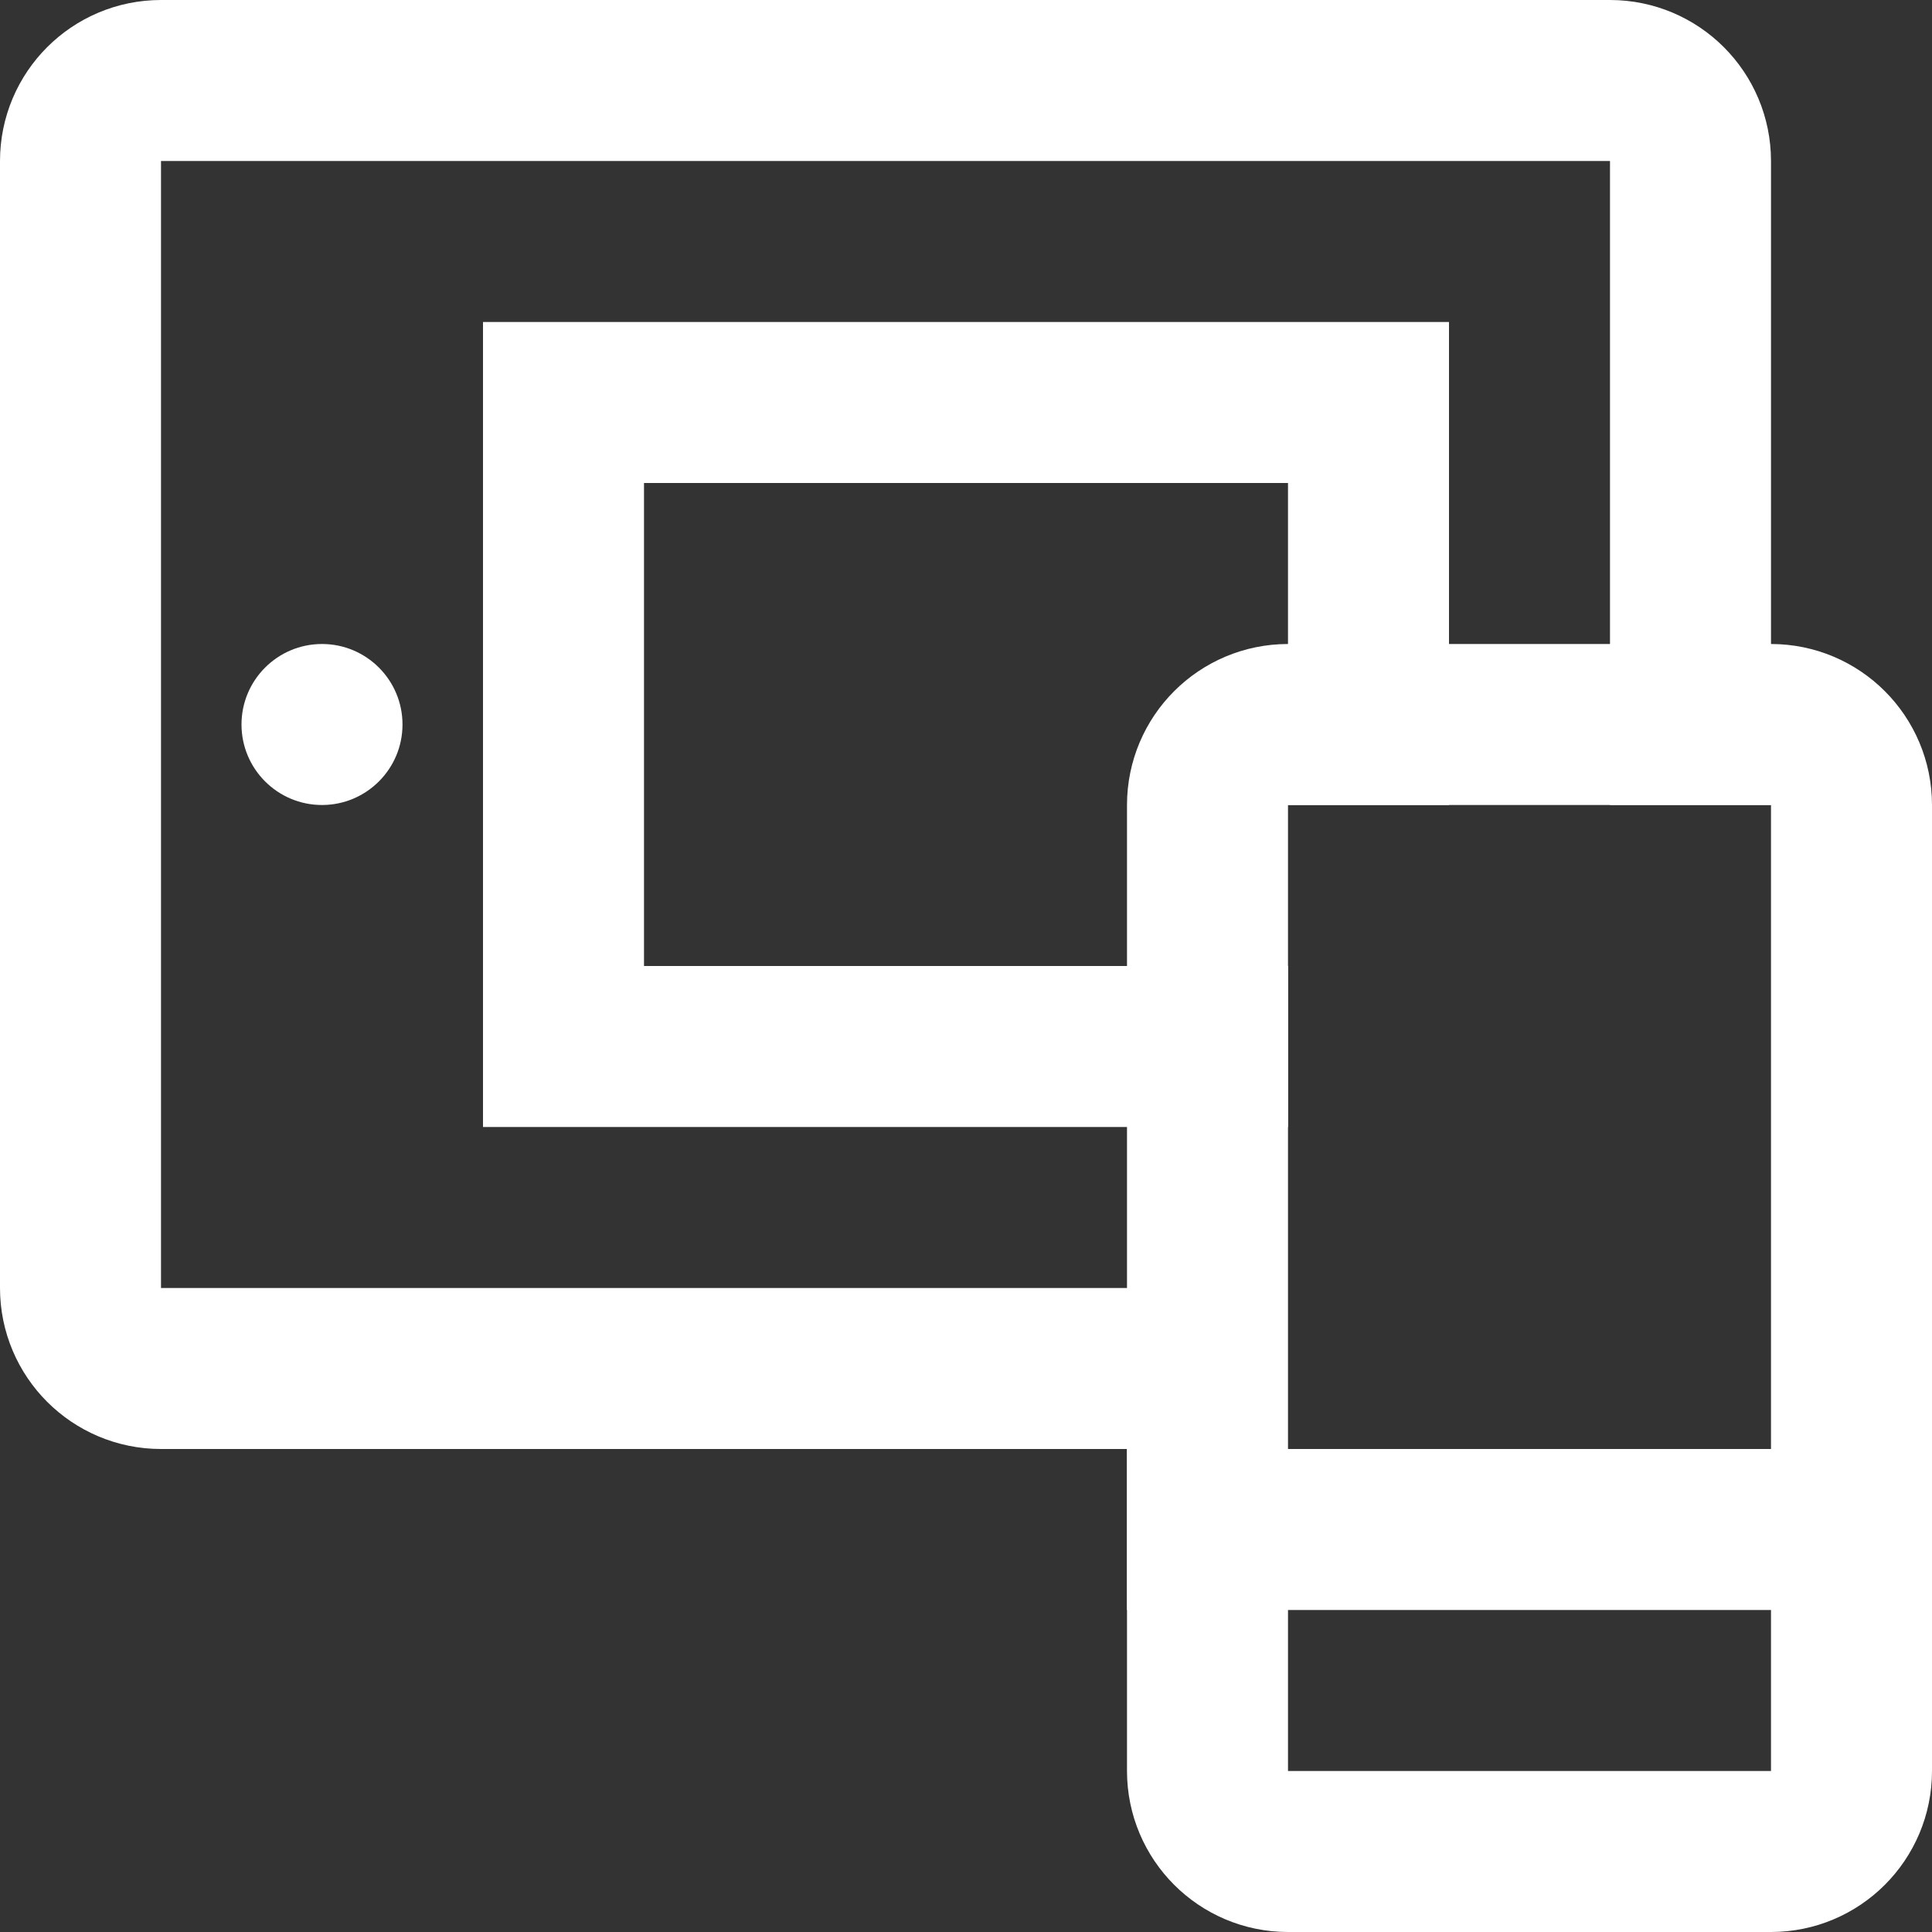
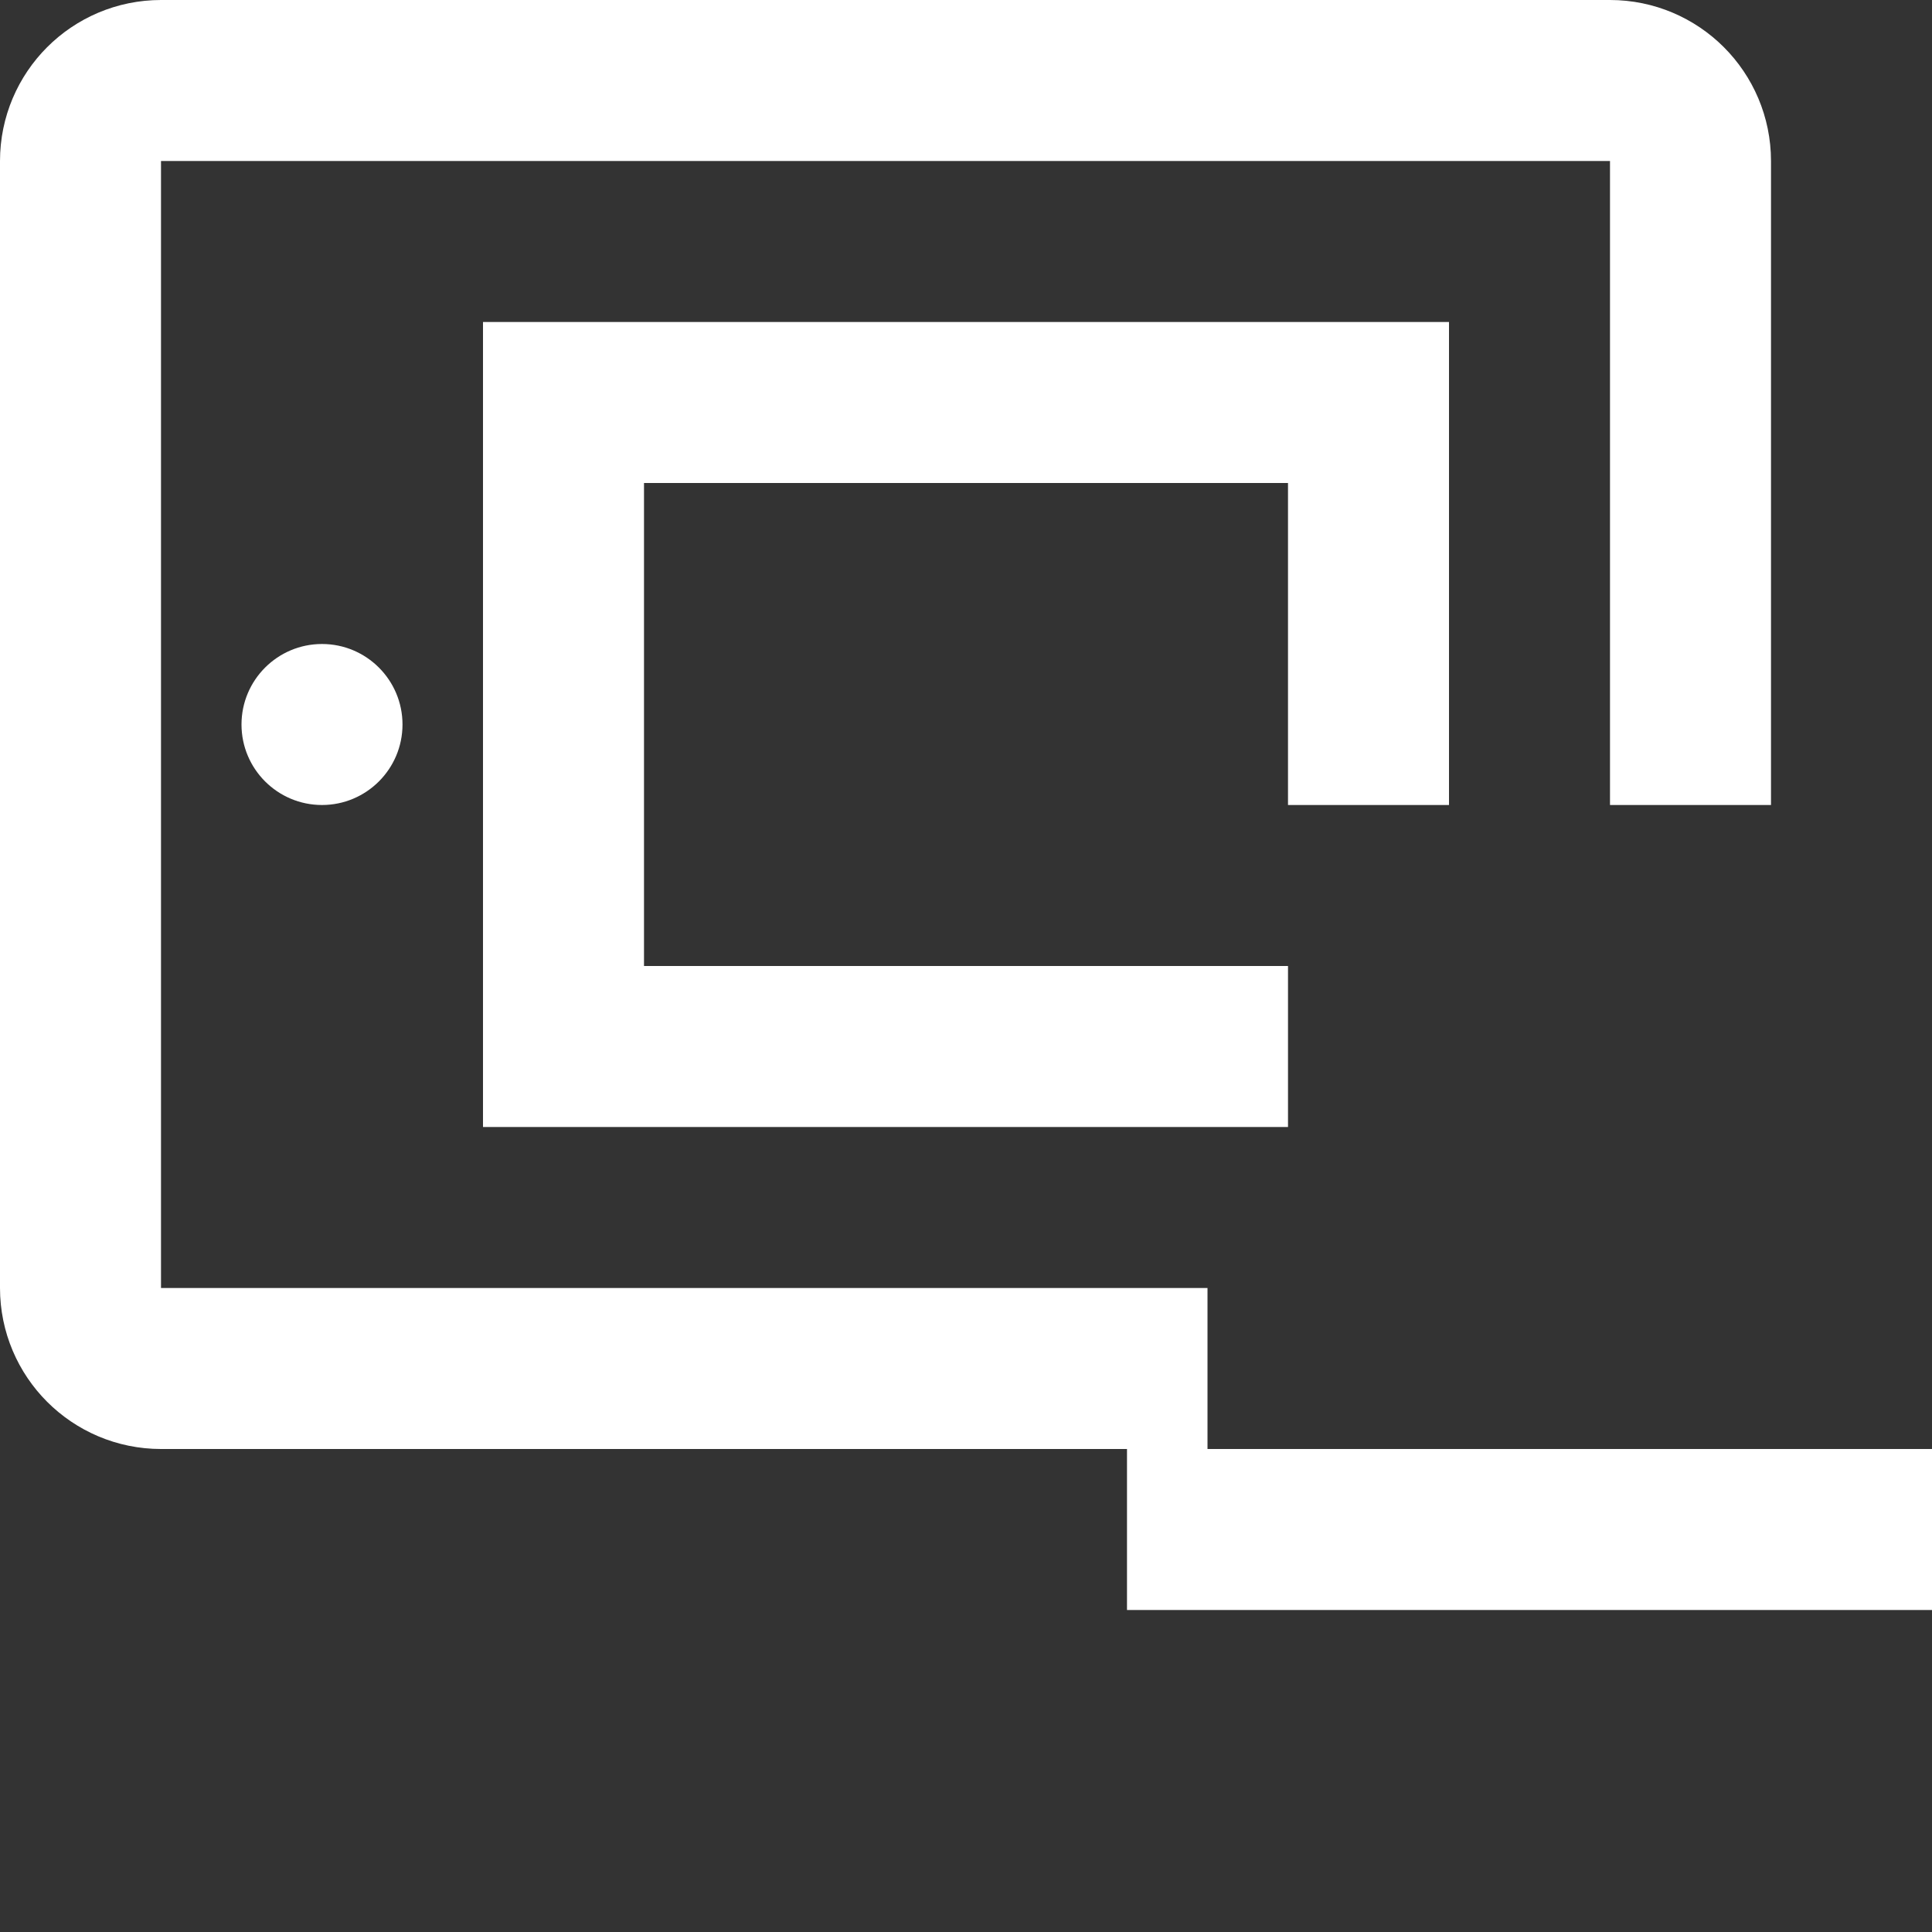
<svg xmlns="http://www.w3.org/2000/svg" width="24" height="24" viewBox="0 0 24 24" fill="none">
  <rect x="0" y="0" width="24" height="24" fill="#333333" stroke="none" />
  <g id="Frame" clip-path="url(#clip0_26_375)">
    <g id="Group">
      <path id="Vector" d="M14 17H2C1.448 17 1 16.552 1 16V2C1 1.448 1.448 1 2 1H20C20.552 1 21 1.448 21 2V9" stroke="white" stroke-width="2" stroke-miterlimit="10" stroke-linecap="square" />
      <path id="Vector_2" d="M15 13H7V5H17V9" stroke="white" stroke-width="2" stroke-miterlimit="10" stroke-linecap="square" />
      <path id="Vector_3" d="M4 10C4.552 10 5 9.552 5 9C5 8.448 4.552 8 4 8C3.448 8 3 8.448 3 9C3 9.552 3.448 10 4 10Z" fill="white" />
-       <path id="Vector_4" d="M22 23H16C15.448 23 15 22.552 15 22V10C15 9.448 15.448 9 16 9H22C22.552 9 23 9.448 23 10V22C23 22.552 22.552 23 22 23Z" stroke="white" stroke-width="2" stroke-miterlimit="10" stroke-linecap="square" />
      <path id="Vector_5" d="M15 19H23" stroke="white" stroke-width="2" stroke-miterlimit="10" stroke-linecap="square" />
    </g>
  </g>
  <defs>
    <clipPath id="clip0_26_375">
      <rect width="24" height="24" fill="white" />
    </clipPath>
  </defs>
</svg>